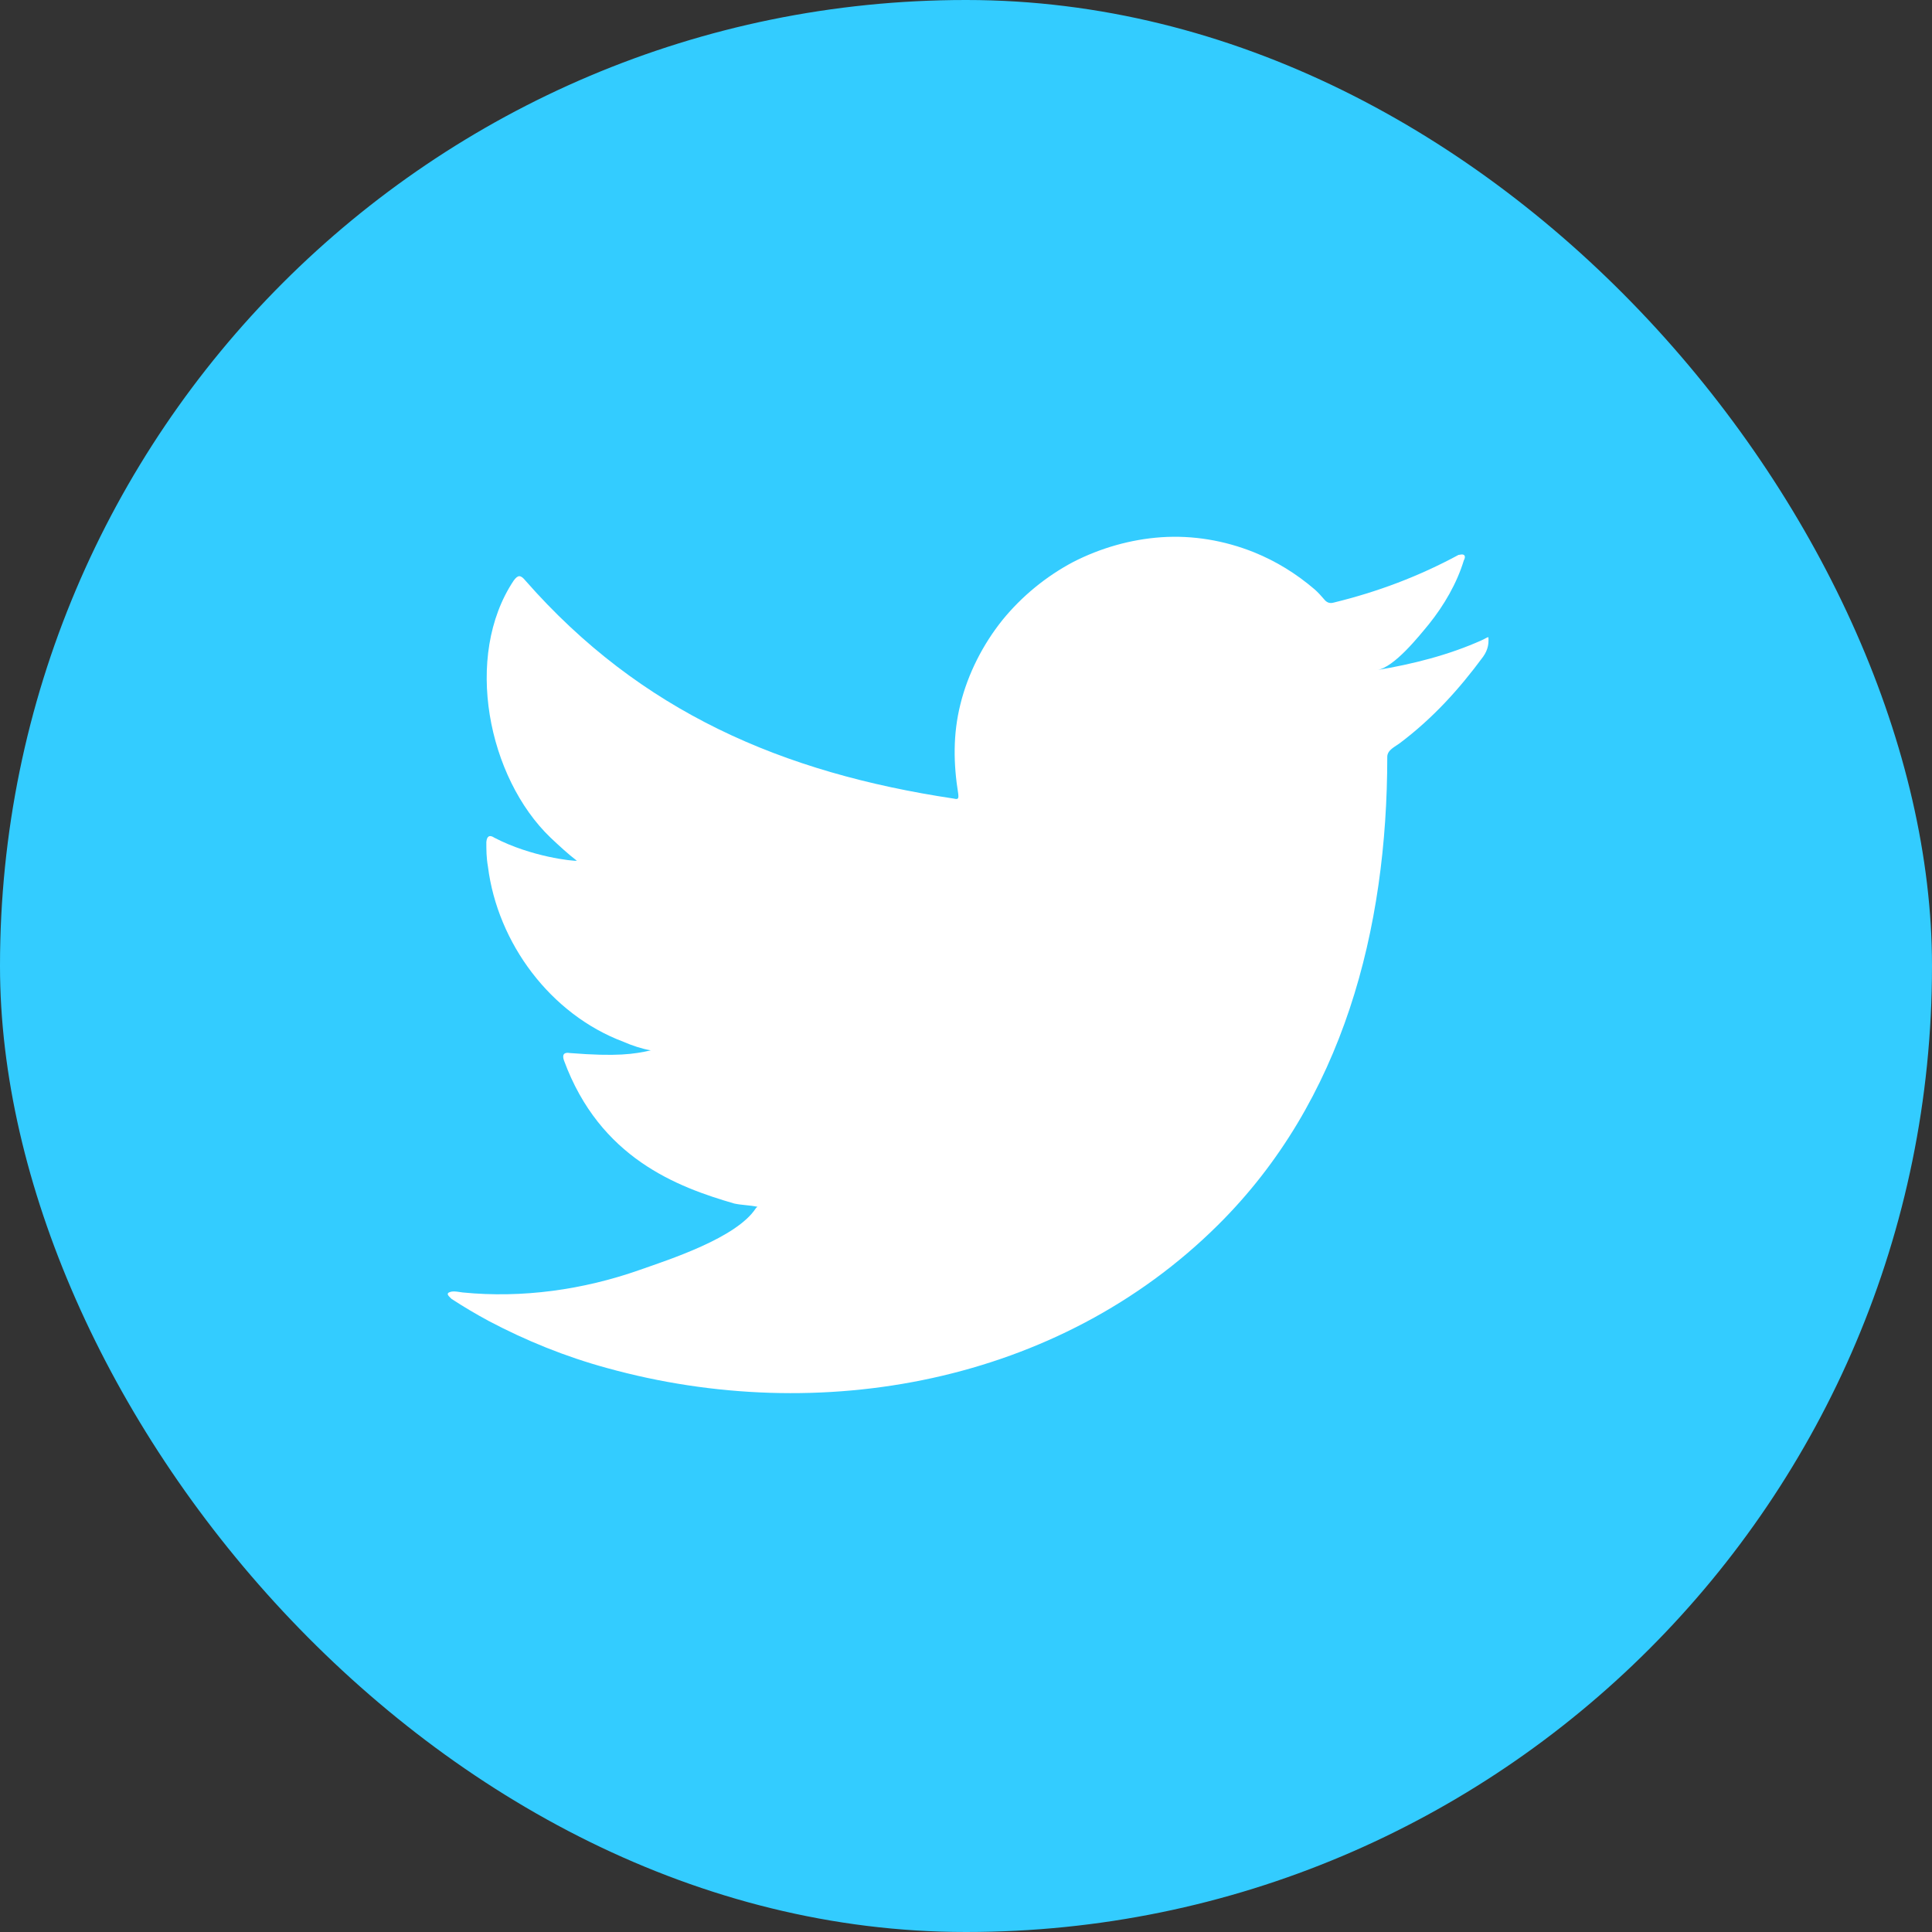
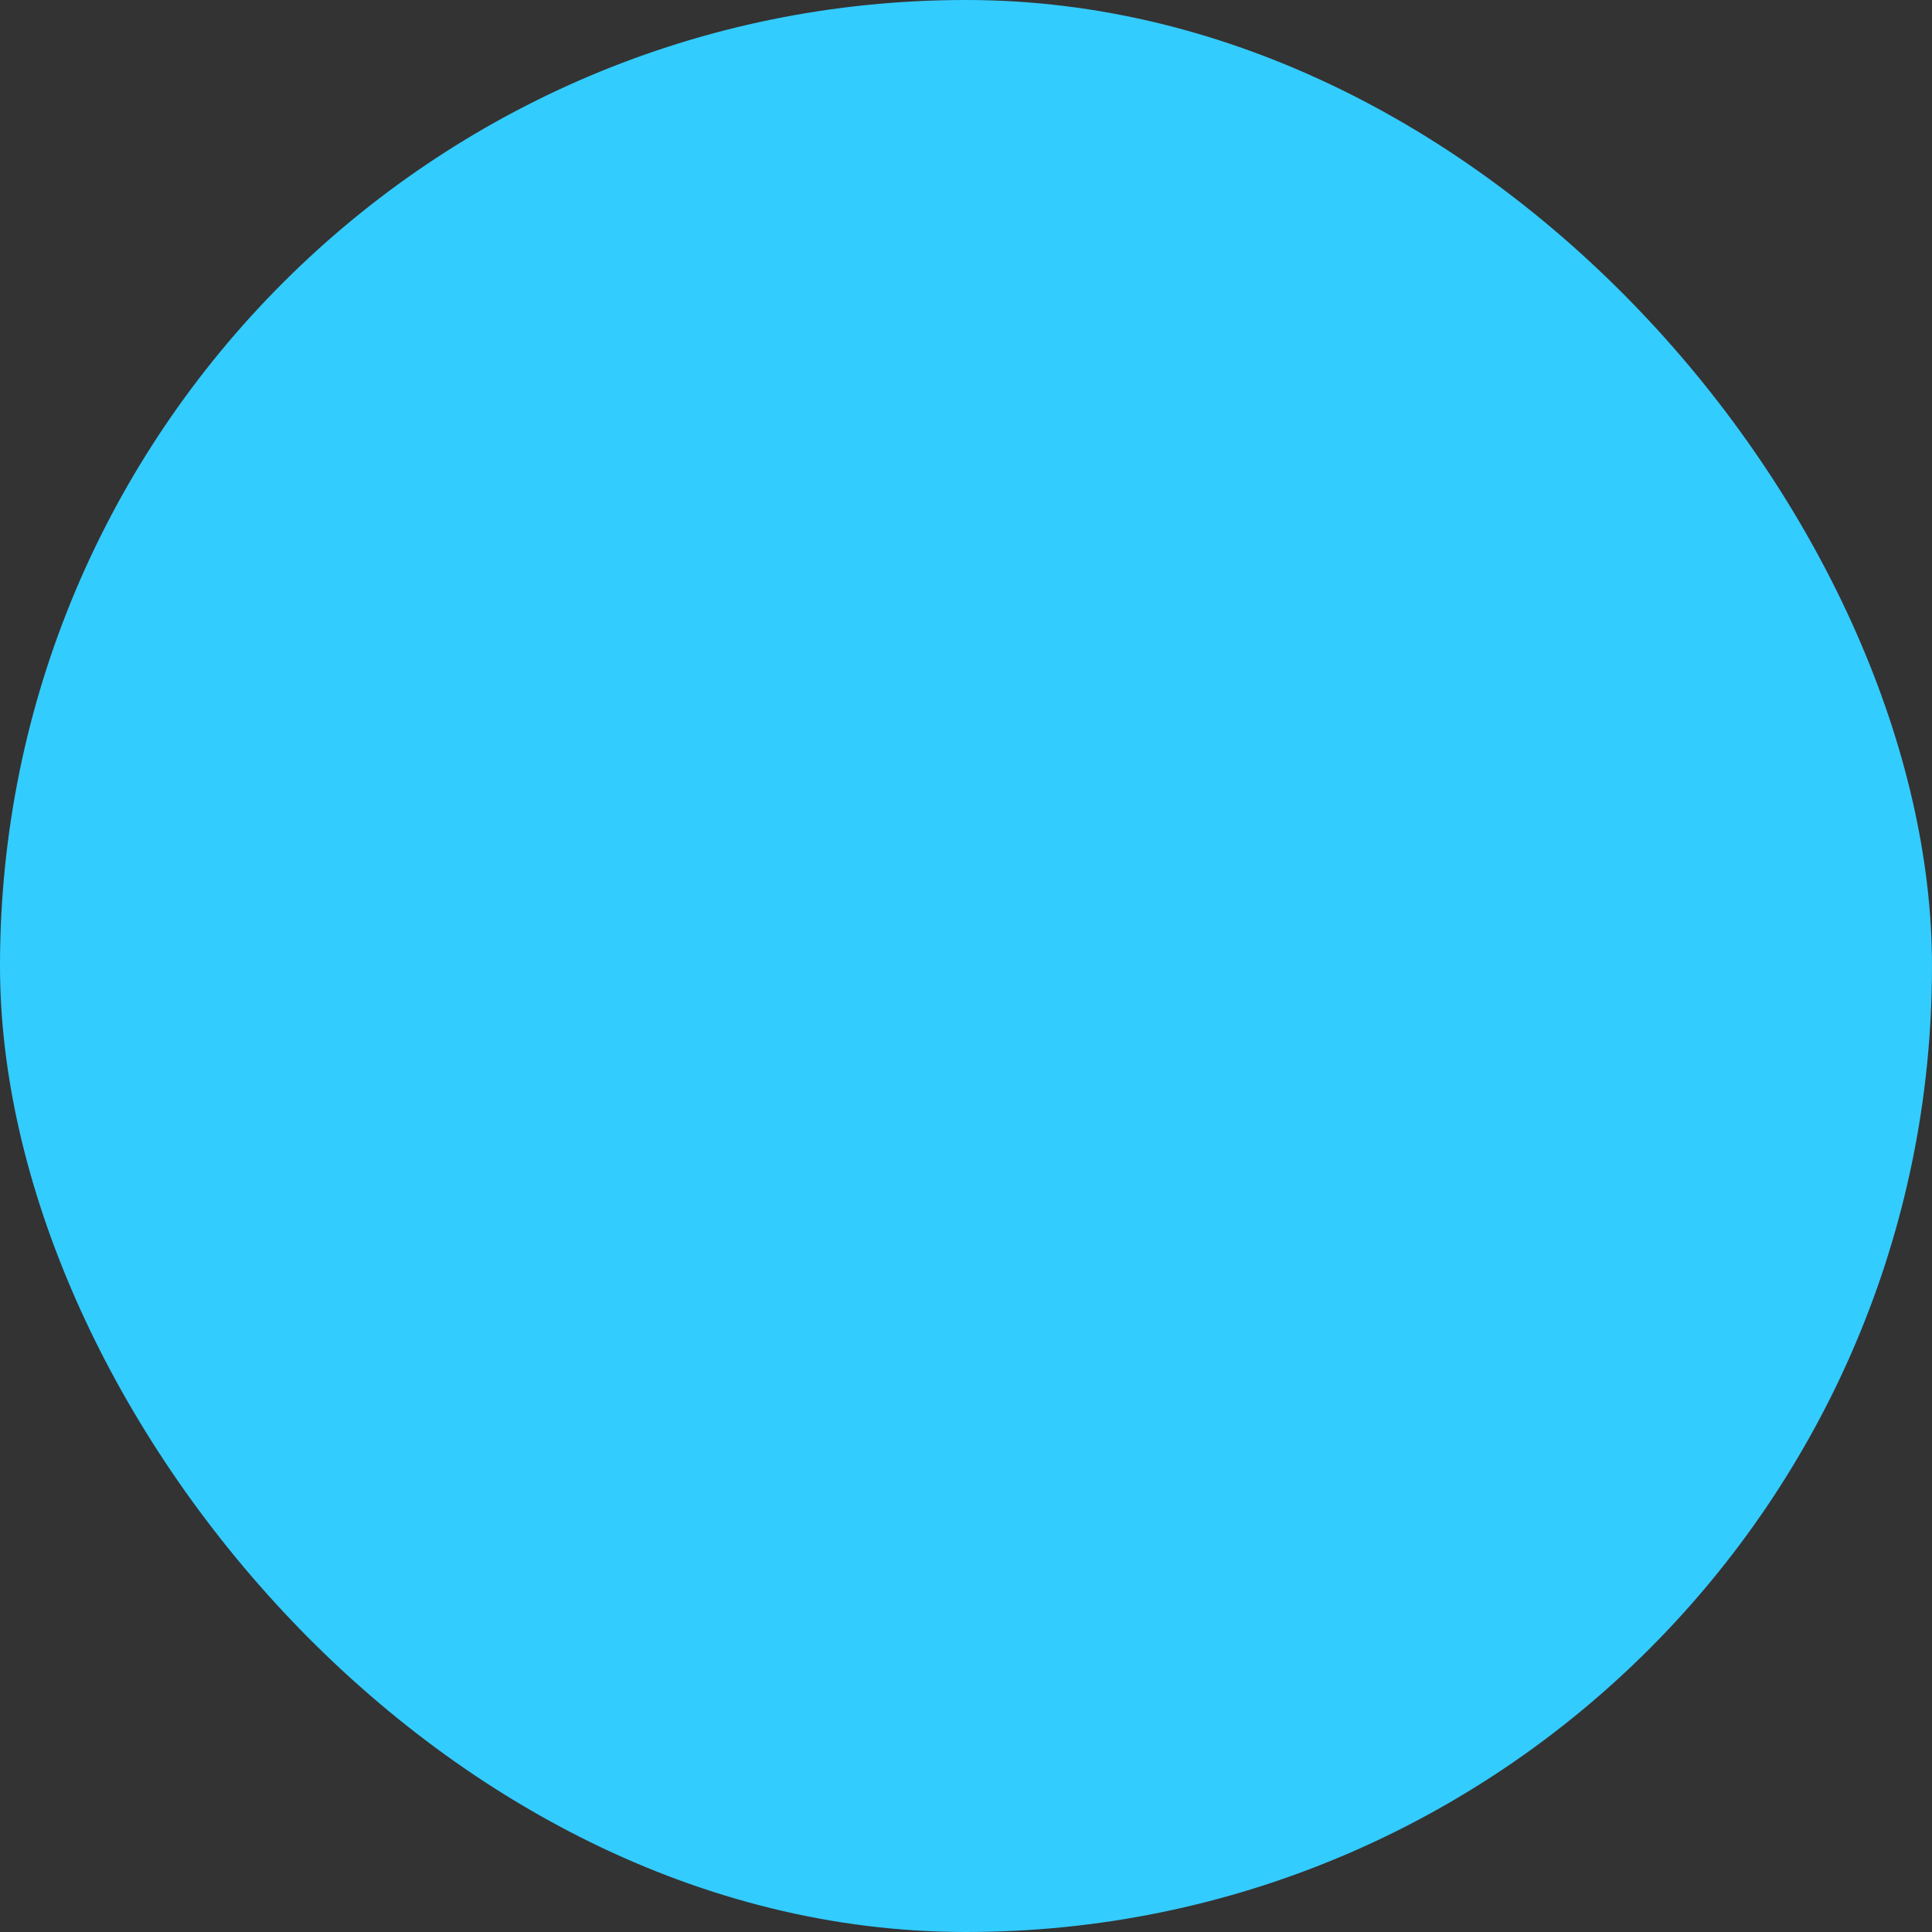
<svg xmlns="http://www.w3.org/2000/svg" id="Layer_2" viewBox="0 0 36.07 36.07">
  <rect x="0" y="0" width="36.07" height="36.07" fill="#333333" stroke="none" />
  <defs>
    <style>.cls-1{fill:#fff;}.cls-2{fill:#3cf;}</style>
  </defs>
  <g id="TEXT">
    <g>
      <rect class="cls-2" x="0" y="0" width="36.07" height="36.07" rx="18.03" ry="18.03" />
-       <path class="cls-1" d="M27.67,11.95c-.62,.28-1.3,.45-1.96,.56,.32-.05,.78-.63,.97-.86,.28-.35,.52-.76,.65-1.19,.02-.03,.03-.08,0-.1-.04-.02-.07,0-.1,0-.74,.4-1.51,.69-2.33,.89-.07,.02-.12,0-.16-.04-.07-.08-.13-.15-.2-.21-.34-.29-.71-.52-1.13-.69-.55-.22-1.14-.32-1.73-.28-.57,.04-1.13,.2-1.64,.46-.51,.27-.96,.64-1.32,1.08-.37,.46-.65,1.01-.79,1.58-.14,.56-.13,1.11-.04,1.67,.01,.09,0,.11-.08,.09-3.2-.48-5.85-1.62-8-4.07-.09-.11-.14-.11-.22,0-.94,1.41-.48,3.68,.69,4.8,.16,.15,.32,.3,.49,.43-.06,.01-.85-.07-1.54-.43-.09-.06-.14-.03-.15,.08,0,.15,0,.29,.03,.46,.18,1.43,1.17,2.76,2.53,3.27,.16,.07,.34,.13,.51,.16-.31,.07-.63,.12-1.51,.05-.11-.02-.15,.03-.11,.14,.67,1.82,2.11,2.36,3.18,2.67,.14,.03,.29,.03,.43,.06,0,.01-.02,.01-.03,.03-.36,.55-1.6,.95-2.17,1.15-1.05,.37-2.19,.53-3.3,.42-.18-.03-.21-.02-.26,0-.05,.03,0,.07,.05,.12,.23,.15,.45,.28,.69,.41,.7,.37,1.44,.67,2.21,.88,3.97,1.1,8.43,.29,11.41-2.67,2.34-2.32,3.16-5.53,3.16-8.74,0-.13,.15-.19,.24-.26,.61-.46,1.1-1,1.55-1.61,.1-.14,.1-.26,.1-.31v-.02c0-.05,0-.04-.08,0Z" />
    </g>
  </g>
</svg>